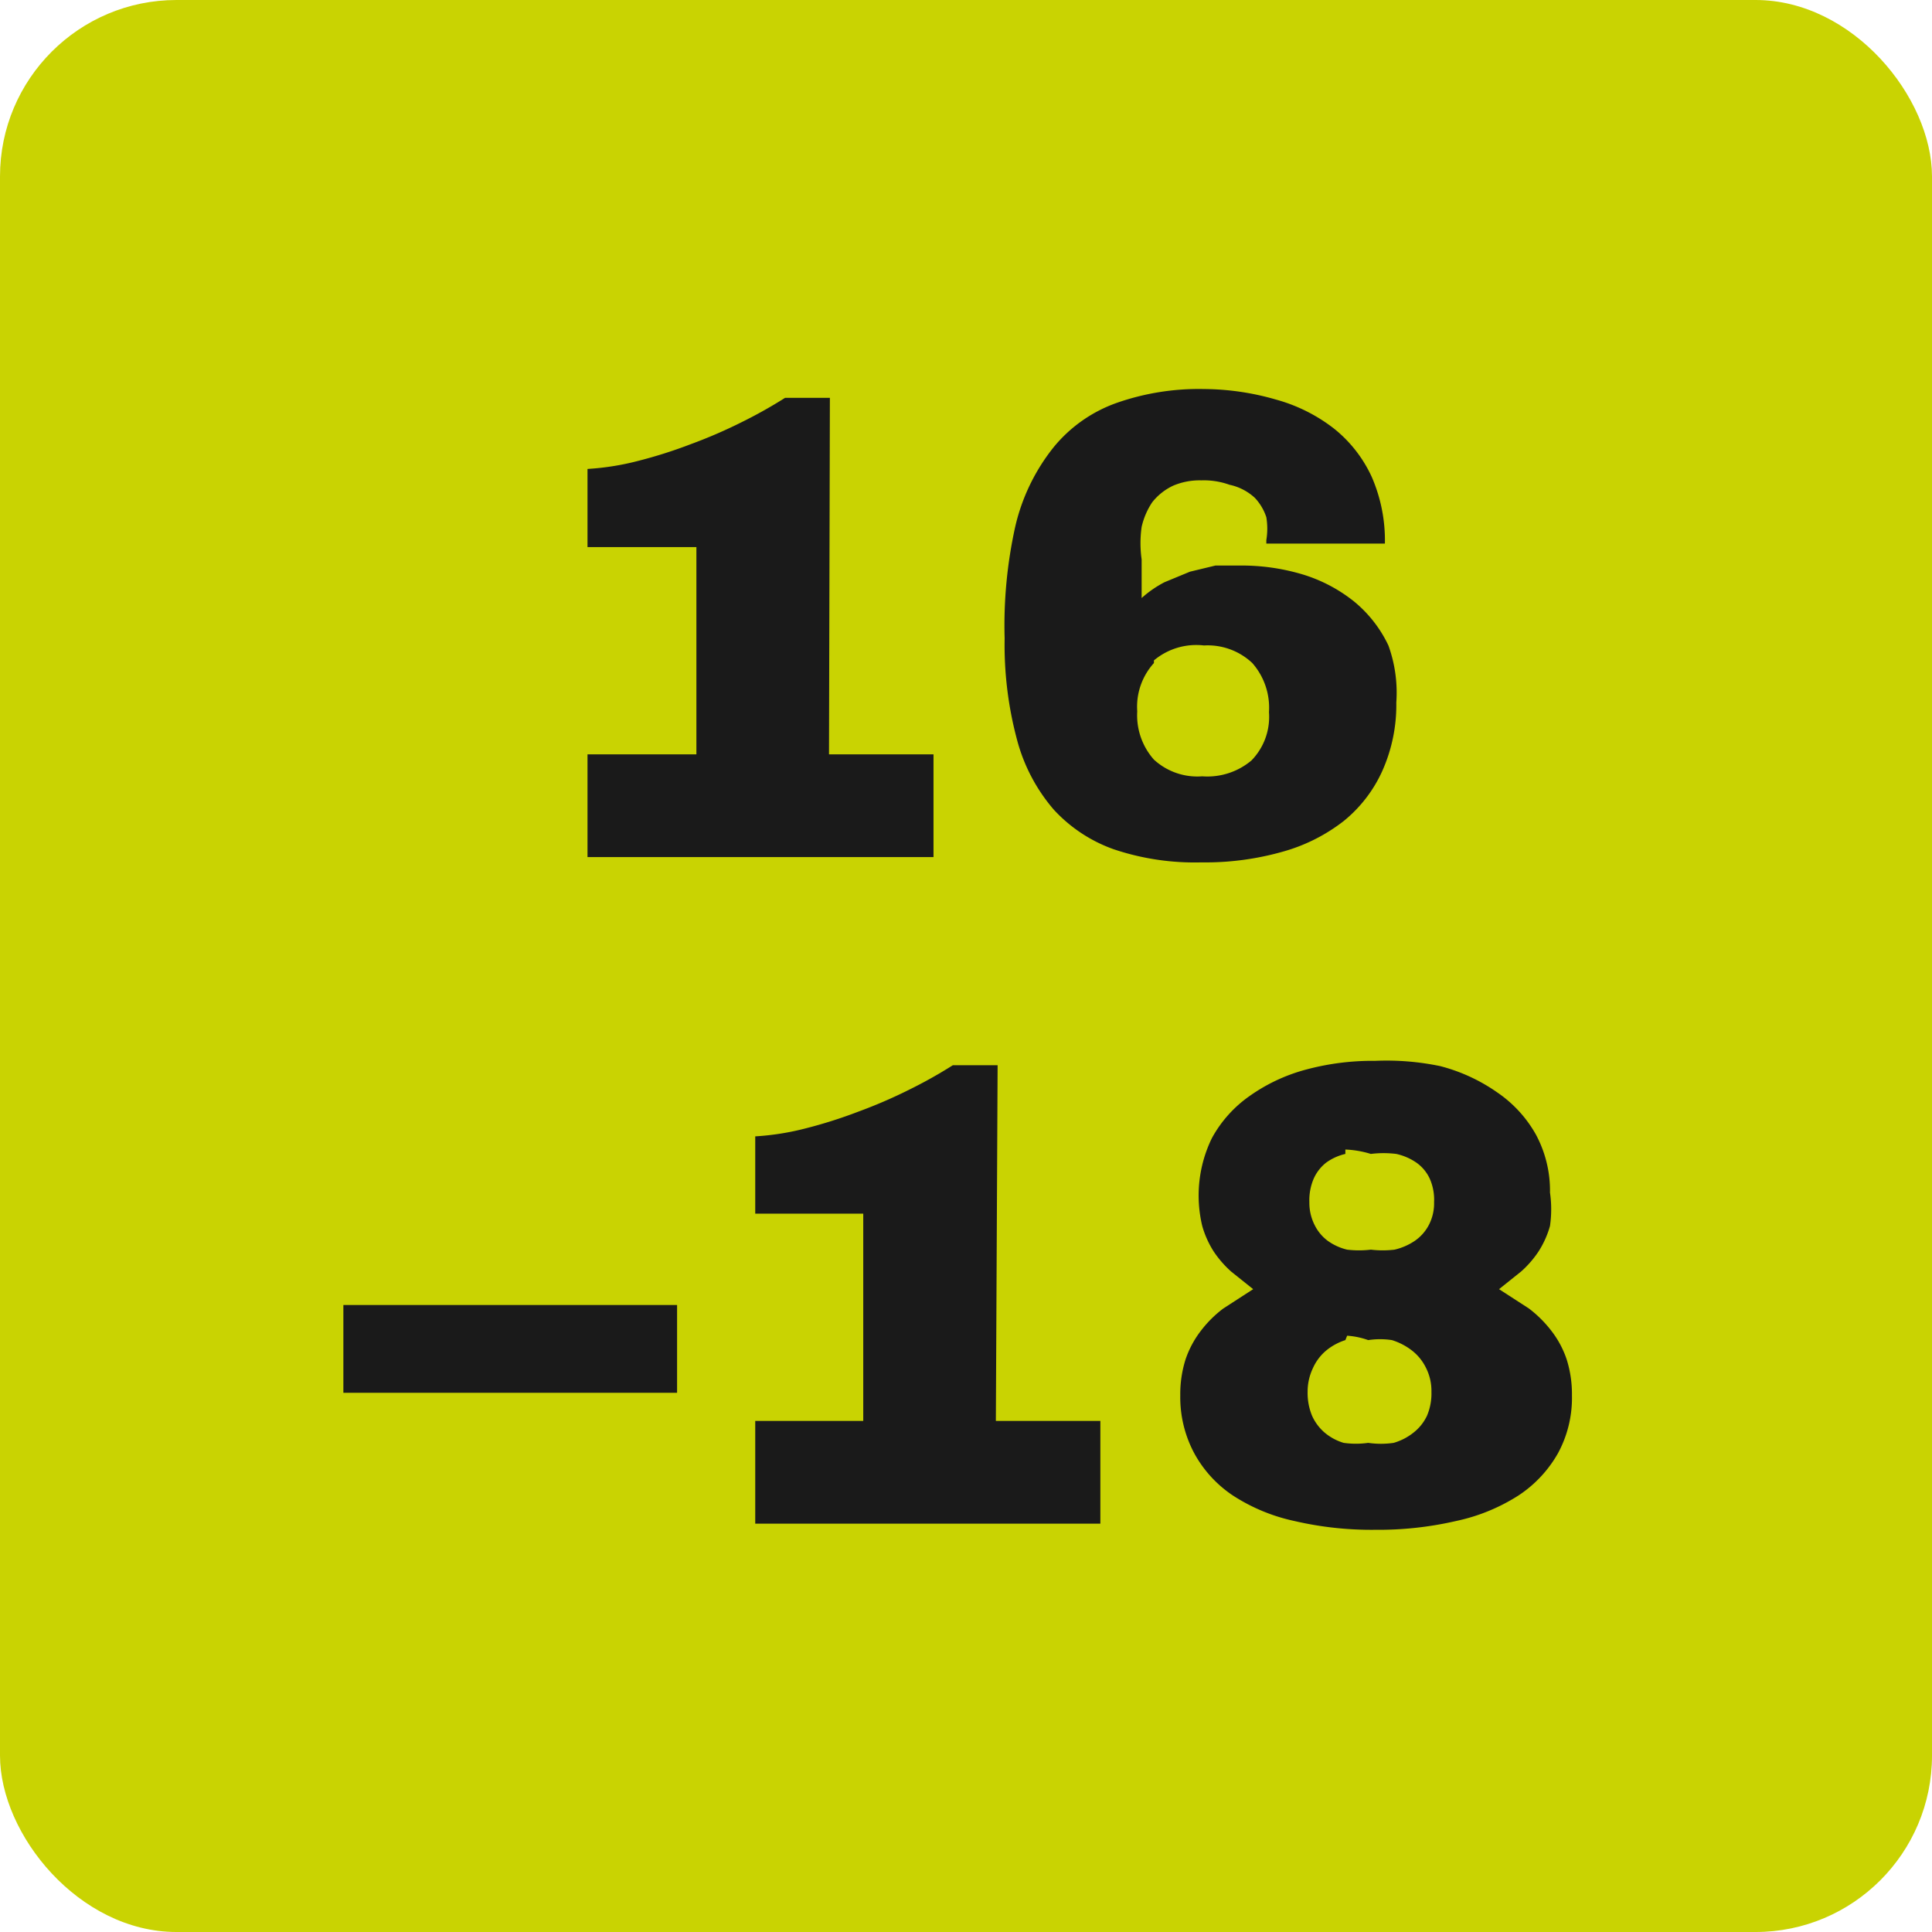
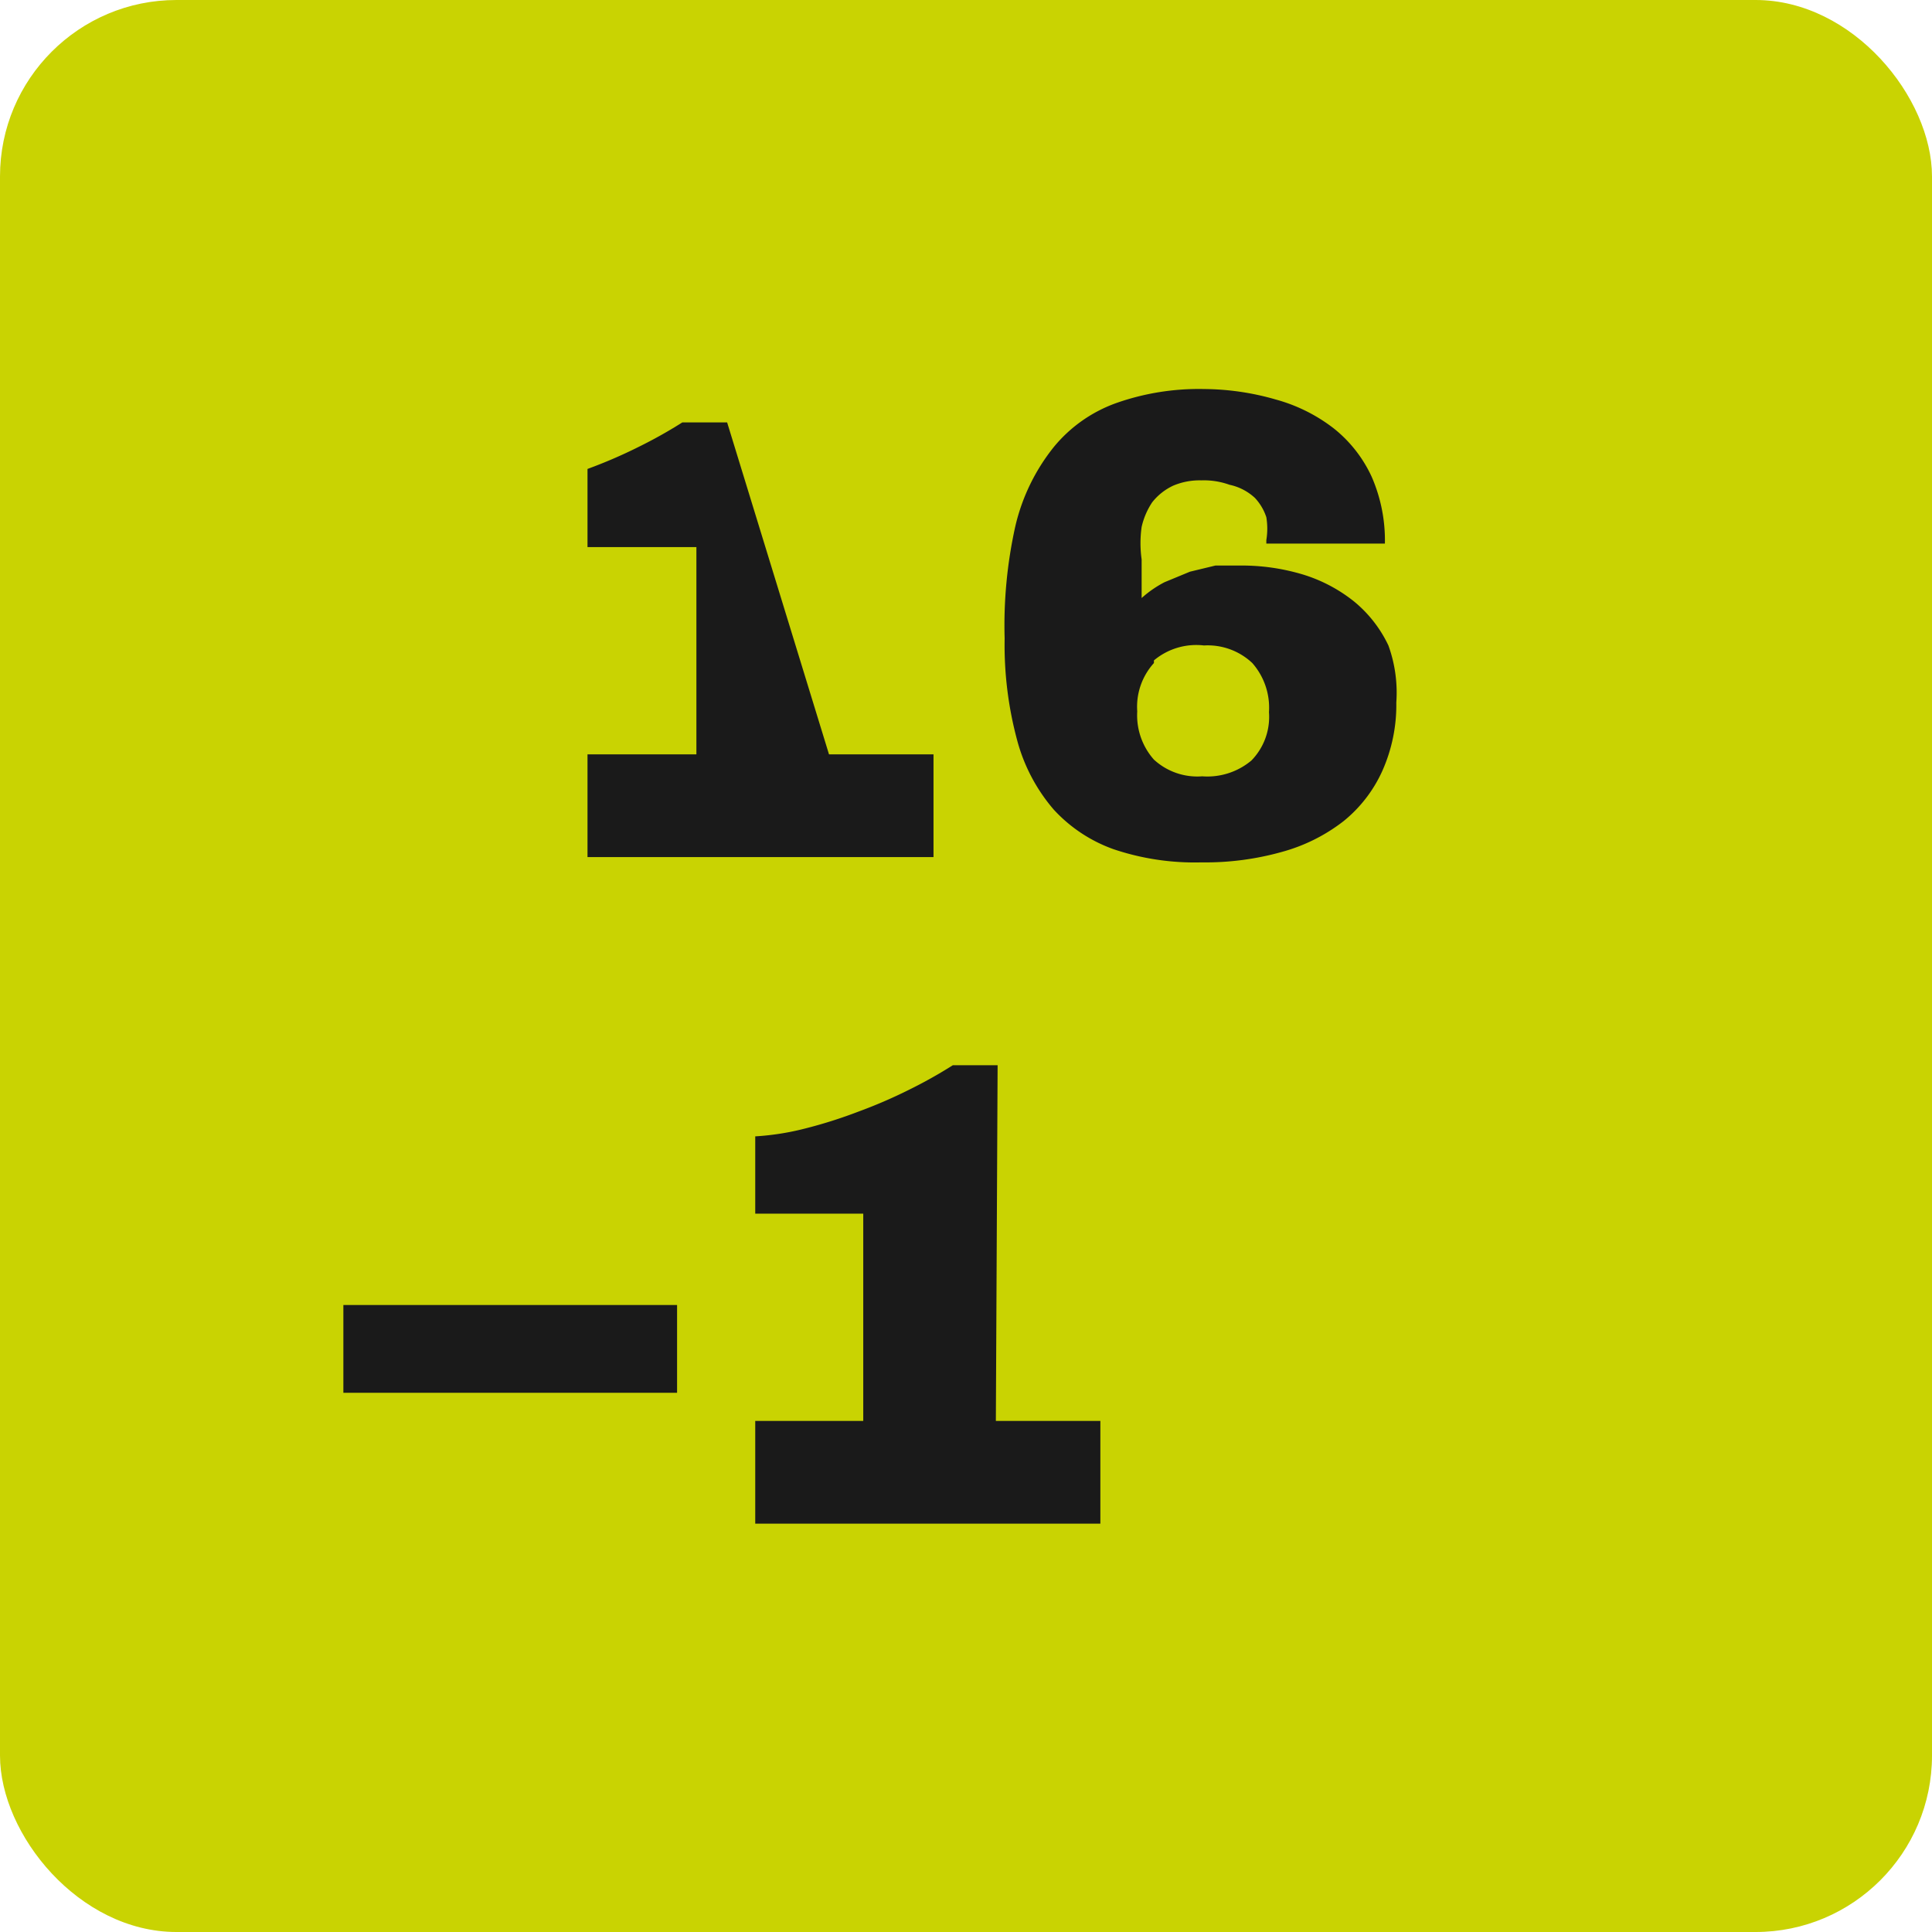
<svg xmlns="http://www.w3.org/2000/svg" id="artwork" viewBox="0 0 22 22">
  <title>Artboard 12</title>
  <rect fill="#c9d302" width="22" height="22" rx="2.01" ry="2.01" />
-   <path fill="#1a1a1a" d="M9.44,8.59h1.19V9.76H6.69V8.59H7.93V6.23H6.69V5.34a3,3,0,0,0,.57-.09,5.33,5.33,0,0,0,.6-.19q.3-.11.58-.25a5.34,5.34,0,0,0,.5-.28h.51Z" />
+   <path fill="#1a1a1a" d="M9.44,8.59h1.19V9.76H6.69V8.59H7.93V6.23H6.69V5.34q.3-.11.58-.25a5.34,5.34,0,0,0,.5-.28h.51Z" />
  <path fill="#1a1a1a" d="M14.53,4.55a1.89,1.89,0,0,1,.66.33,1.51,1.51,0,0,1,.43.55,1.81,1.81,0,0,1,.15.76H14.42V6.15a.8.8,0,0,0,0-.26.59.59,0,0,0-.13-.22A.61.61,0,0,0,14,5.52a.86.86,0,0,0-.32-.05.77.77,0,0,0-.32.06.66.66,0,0,0-.24.19A.84.84,0,0,0,13,6a1.32,1.32,0,0,0,0,.37v.44a1.25,1.25,0,0,1,.26-.18l.29-.12.29-.07.27,0a2.42,2.42,0,0,1,.72.1,1.75,1.75,0,0,1,.59.31,1.45,1.45,0,0,1,.39.5A1.58,1.58,0,0,1,15.9,8a1.84,1.84,0,0,1-.16.78,1.56,1.56,0,0,1-.44.57,2,2,0,0,1-.7.35,3.22,3.22,0,0,1-.92.12,2.89,2.89,0,0,1-1-.15A1.7,1.7,0,0,1,12,9.22a2,2,0,0,1-.42-.8,4.17,4.17,0,0,1-.14-1.15A5.2,5.2,0,0,1,11.56,6,2.26,2.26,0,0,1,12,5.09a1.63,1.63,0,0,1,.71-.5,2.83,2.83,0,0,1,1-.16A3,3,0,0,1,14.53,4.55Zm-1.39,3a.74.74,0,0,0-.19.55.76.76,0,0,0,.19.55.73.73,0,0,0,.55.19.78.78,0,0,0,.56-.18.71.71,0,0,0,.2-.55.77.77,0,0,0-.19-.56.74.74,0,0,0-.55-.2A.75.75,0,0,0,13.14,7.52Z" />
  <path fill="#1a1a1a" d="M7.71,15.86H3.91v-1h3.8Z" />
  <path fill="#1a1a1a" d="M11.34,16.18h1.19v1.17H8.6V16.18H9.83V13.82H8.6v-.88a3,3,0,0,0,.57-.09,5.33,5.33,0,0,0,.6-.19q.3-.11.58-.25a5.34,5.34,0,0,0,.5-.28h.51Z" />
-   <path fill="#1a1a1a" d="M16.4,12.14a2,2,0,0,1,.65.3,1.42,1.42,0,0,1,.44.48,1.35,1.35,0,0,1,.16.66,1.33,1.33,0,0,1,0,.38,1.07,1.07,0,0,1-.13.29,1.17,1.17,0,0,1-.2.23l-.25.2v0l.34.22a1.35,1.35,0,0,1,.26.26,1.1,1.1,0,0,1,.17.32,1.31,1.31,0,0,1,.06.41,1.32,1.32,0,0,1-.16.66,1.4,1.4,0,0,1-.45.48,2.14,2.14,0,0,1-.71.29,3.92,3.92,0,0,1-.92.1,3.87,3.87,0,0,1-.92-.1,2.09,2.09,0,0,1-.7-.29,1.36,1.36,0,0,1-.44-.48,1.35,1.35,0,0,1-.16-.66,1.31,1.31,0,0,1,.06-.41,1.12,1.12,0,0,1,.17-.32,1.31,1.31,0,0,1,.26-.26l.34-.22v0l-.25-.2a1.2,1.2,0,0,1-.2-.23,1.09,1.09,0,0,1-.13-.29,1.49,1.49,0,0,1,.11-1,1.41,1.41,0,0,1,.43-.48,2,2,0,0,1,.64-.3,2.91,2.91,0,0,1,.79-.1A3,3,0,0,1,16.4,12.14Zm-1.08,1a.6.6,0,0,0-.22.1.48.48,0,0,0-.14.18.62.62,0,0,0-.05.27.56.56,0,0,0,.06.26.5.5,0,0,0,.15.18.63.63,0,0,0,.22.1,1.13,1.13,0,0,0,.27,0,1.14,1.14,0,0,0,.27,0,.69.69,0,0,0,.23-.1.5.5,0,0,0,.16-.18.53.53,0,0,0,.06-.26.59.59,0,0,0-.05-.27.46.46,0,0,0-.15-.18.65.65,0,0,0-.23-.1,1.17,1.17,0,0,0-.29,0A1.13,1.13,0,0,0,15.32,13.09Zm0,2.12a.66.66,0,0,0-.22.12.56.56,0,0,0-.15.2.62.62,0,0,0-.06.27.68.68,0,0,0,.05.27.55.55,0,0,0,.14.19.6.6,0,0,0,.22.12,1,1,0,0,0,.28,0,1,1,0,0,0,.29,0,.65.65,0,0,0,.23-.12.53.53,0,0,0,.15-.19.65.65,0,0,0,.05-.27.58.58,0,0,0-.06-.27.56.56,0,0,0-.16-.2.72.72,0,0,0-.23-.12.9.9,0,0,0-.27,0A.88.88,0,0,0,15.34,15.21Z" />
</svg>